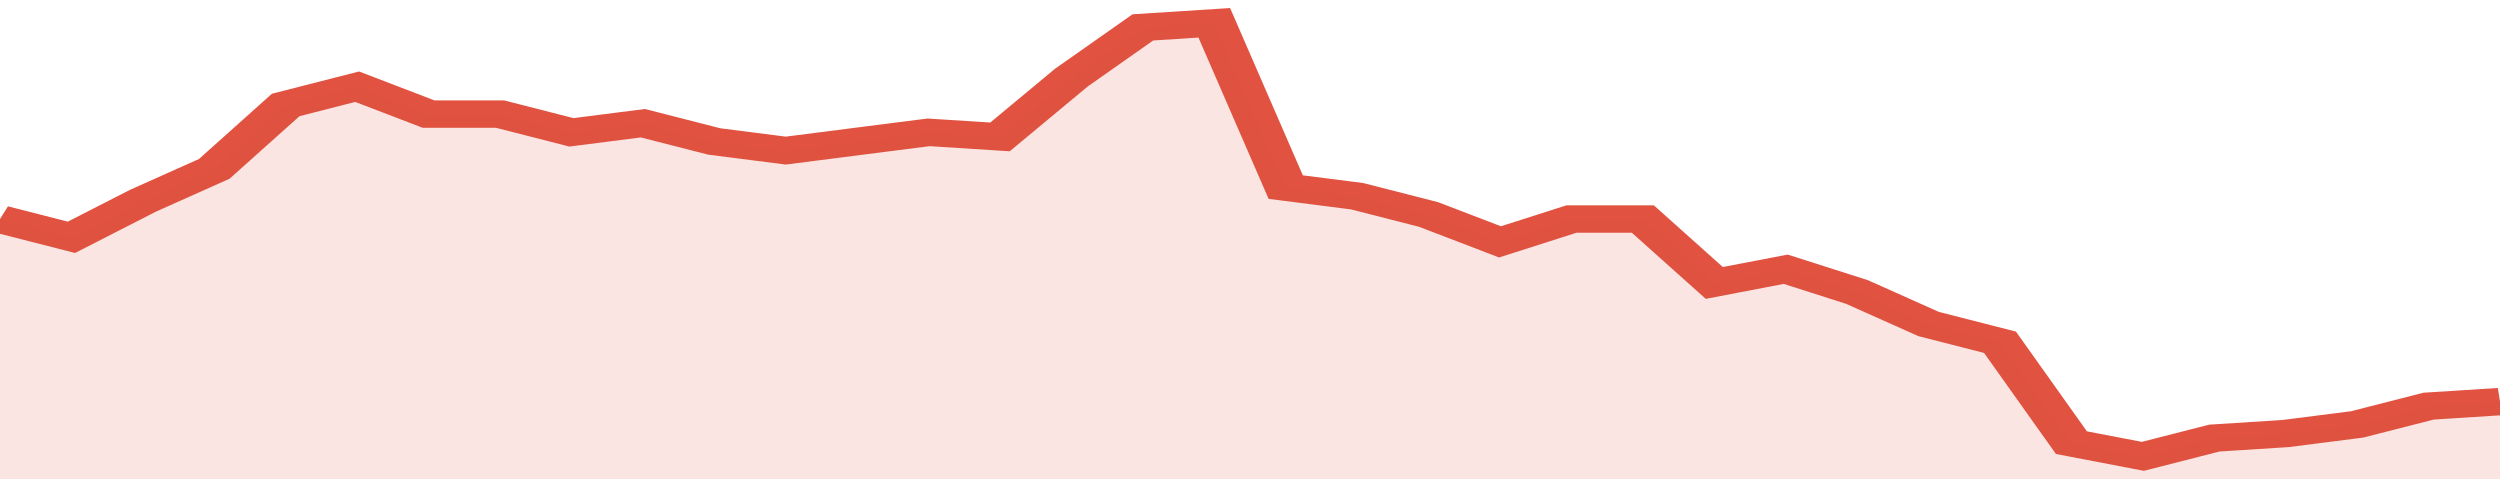
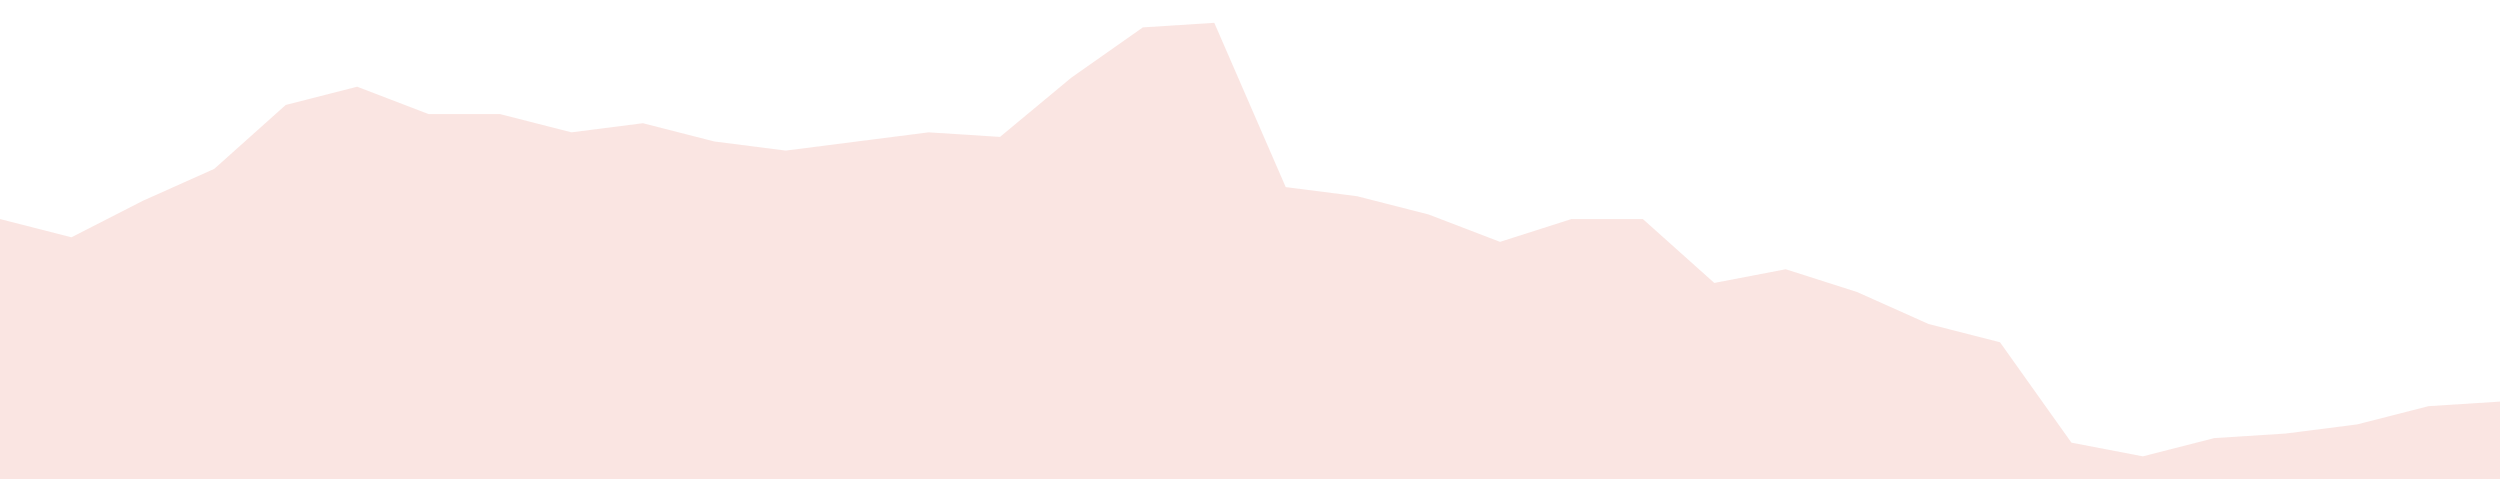
<svg xmlns="http://www.w3.org/2000/svg" viewBox="0 0 350 105" width="120" height="23" preserveAspectRatio="none">
-   <polyline fill="none" stroke="#E15241" stroke-width="6" points="0, 48 10, 52 20, 44 30, 37 40, 23 50, 19 60, 25 70, 25 80, 29 90, 27 100, 31 110, 33 120, 31 130, 29 140, 30 150, 17 160, 6 170, 5 180, 41 190, 43 200, 47 210, 53 220, 48 230, 48 240, 62 250, 59 260, 64 270, 71 280, 75 290, 97 300, 100 310, 96 320, 95 330, 93 340, 89 350, 88 350, 88 "> </polyline>
  <polygon fill="#E15241" opacity="0.15" points="0, 105 0, 48 10, 52 20, 44 30, 37 40, 23 50, 19 60, 25 70, 25 80, 29 90, 27 100, 31 110, 33 120, 31 130, 29 140, 30 150, 17 160, 6 170, 5 180, 41 190, 43 200, 47 210, 53 220, 48 230, 48 240, 62 250, 59 260, 64 270, 71 280, 75 290, 97 300, 100 310, 96 320, 95 330, 93 340, 89 350, 88 350, 105 " />
</svg>